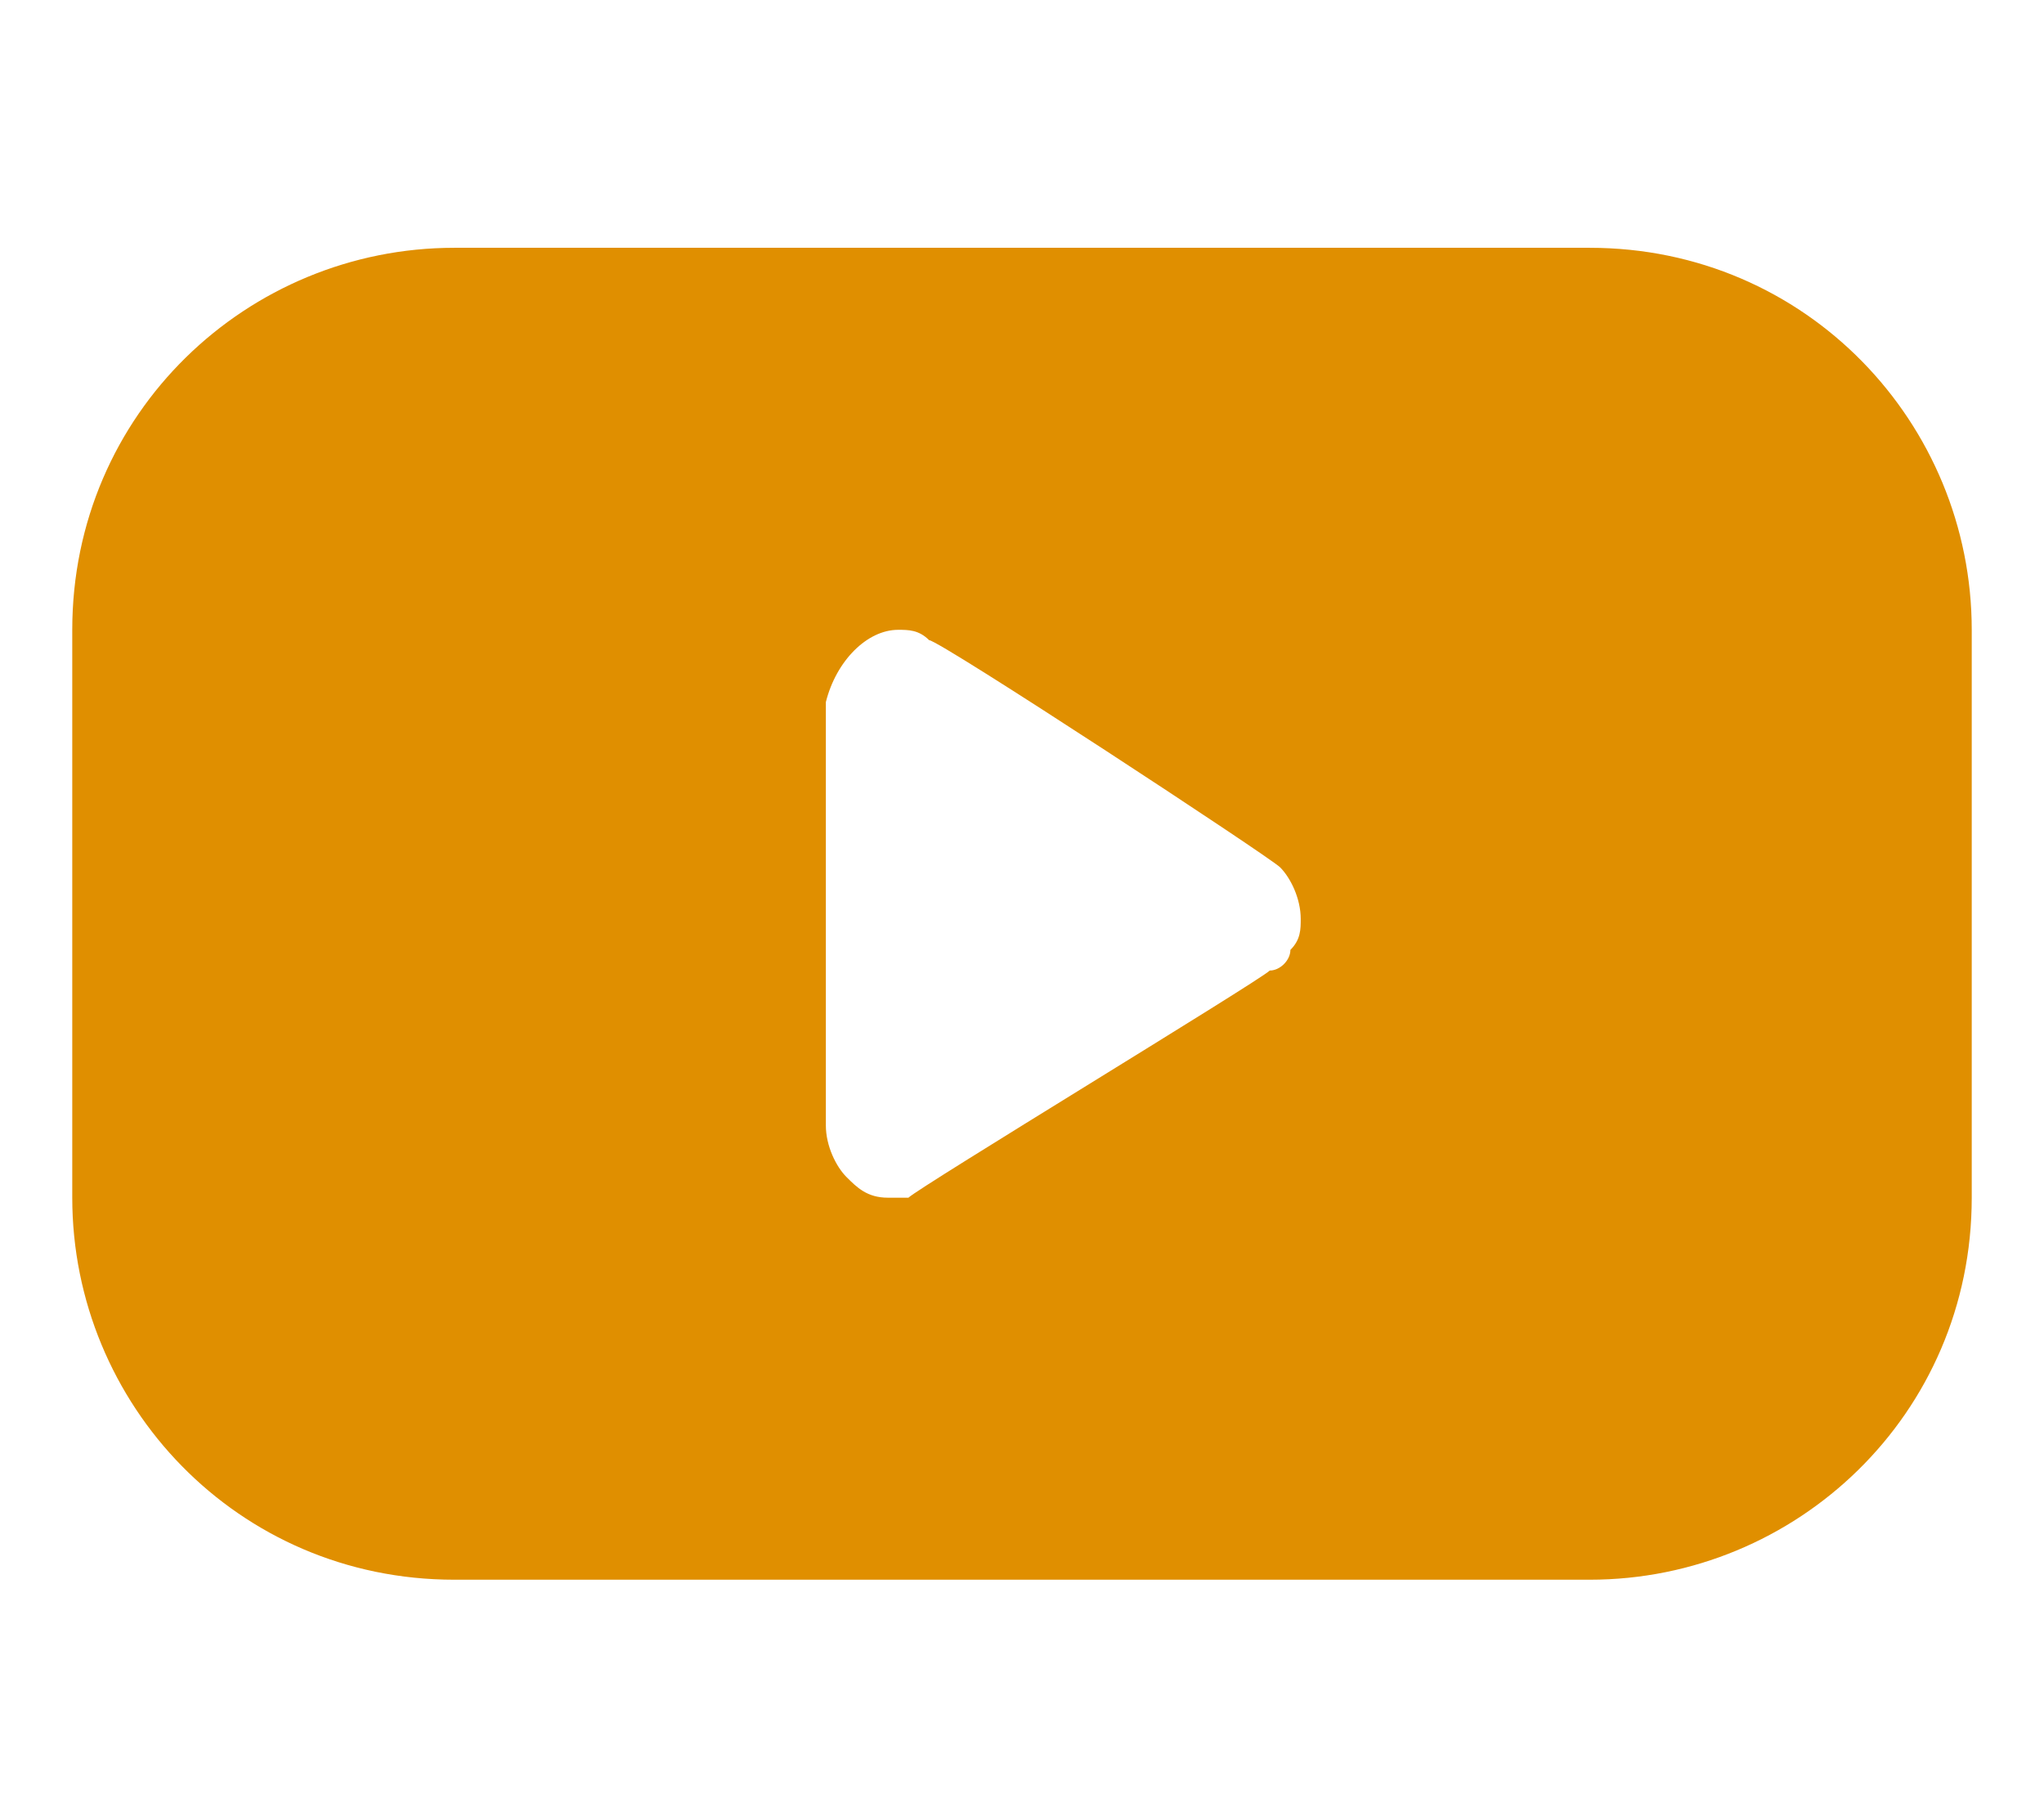
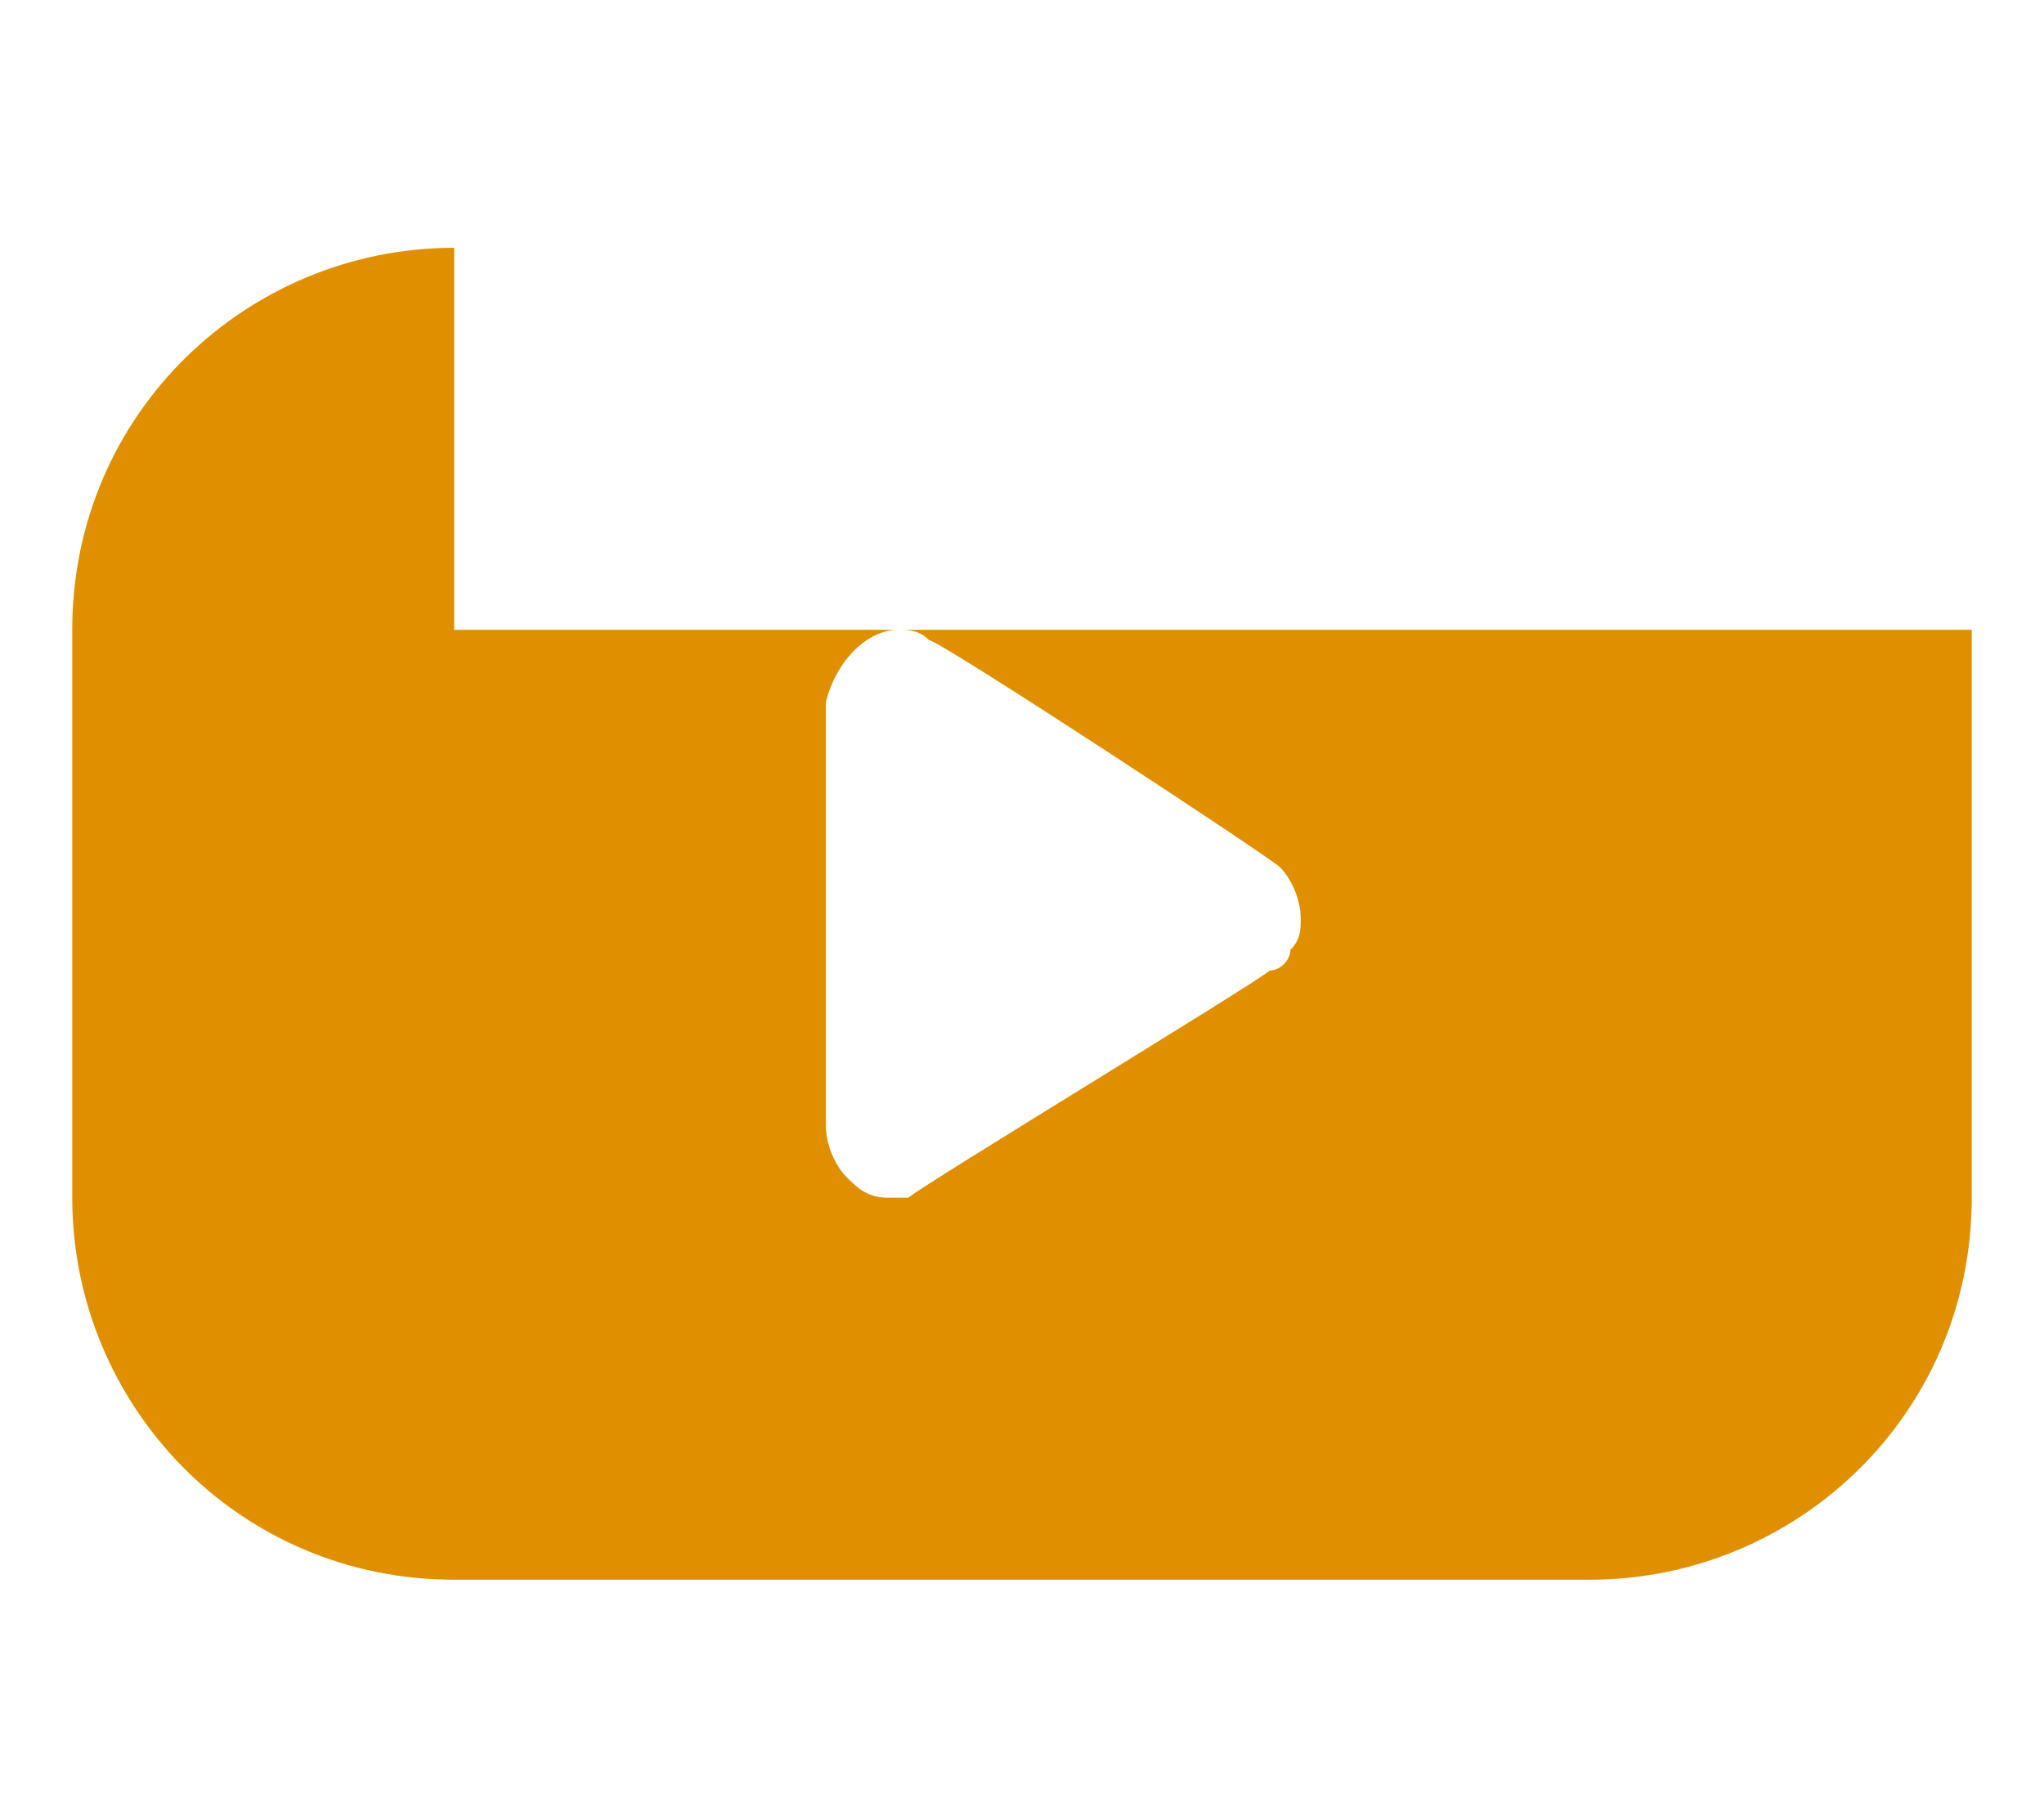
<svg xmlns="http://www.w3.org/2000/svg" id="Layer_1" x="0px" y="0px" viewBox="0 0 19.8 17.6" style="enable-background:new 0 0 19.8 17.6;" xml:space="preserve">
  <style type="text/css">	.st0{fill:#E08F00;}</style>
-   <path class="st0" d="M4.4,2.4c-2,0-3.7,1.6-3.7,3.7v5.5c0,2,1.6,3.7,3.7,3.7h11c2,0,3.7-1.6,3.7-3.7V6.1c0-2-1.6-3.7-3.7-3.7H4.4z  M8.7,6.1c0.1,0,0.2,0,0.3,0.1c0.1,0,3.3,2.1,3.4,2.2c0.1,0.1,0.2,0.3,0.2,0.5c0,0.1,0,0.2-0.1,0.3c0,0.1-0.1,0.2-0.2,0.2 c-0.1,0.1-3.4,2.1-3.5,2.2c-0.1,0-0.1,0-0.2,0c-0.2,0-0.3-0.1-0.4-0.2c-0.1-0.1-0.2-0.3-0.2-0.5c0-0.2,0-3.9,0-4.1 C8.1,6.4,8.4,6.1,8.7,6.1z" />
+   <path class="st0" d="M4.4,2.4c-2,0-3.7,1.6-3.7,3.7v5.5c0,2,1.6,3.7,3.7,3.7h11c2,0,3.7-1.6,3.7-3.7V6.1H4.4z  M8.7,6.1c0.1,0,0.2,0,0.3,0.1c0.1,0,3.3,2.1,3.4,2.2c0.1,0.1,0.2,0.3,0.2,0.5c0,0.1,0,0.2-0.1,0.3c0,0.1-0.1,0.2-0.2,0.2 c-0.1,0.1-3.4,2.1-3.5,2.2c-0.1,0-0.1,0-0.2,0c-0.2,0-0.3-0.1-0.4-0.2c-0.1-0.1-0.2-0.3-0.2-0.5c0-0.2,0-3.9,0-4.1 C8.1,6.4,8.4,6.1,8.7,6.1z" />
</svg>